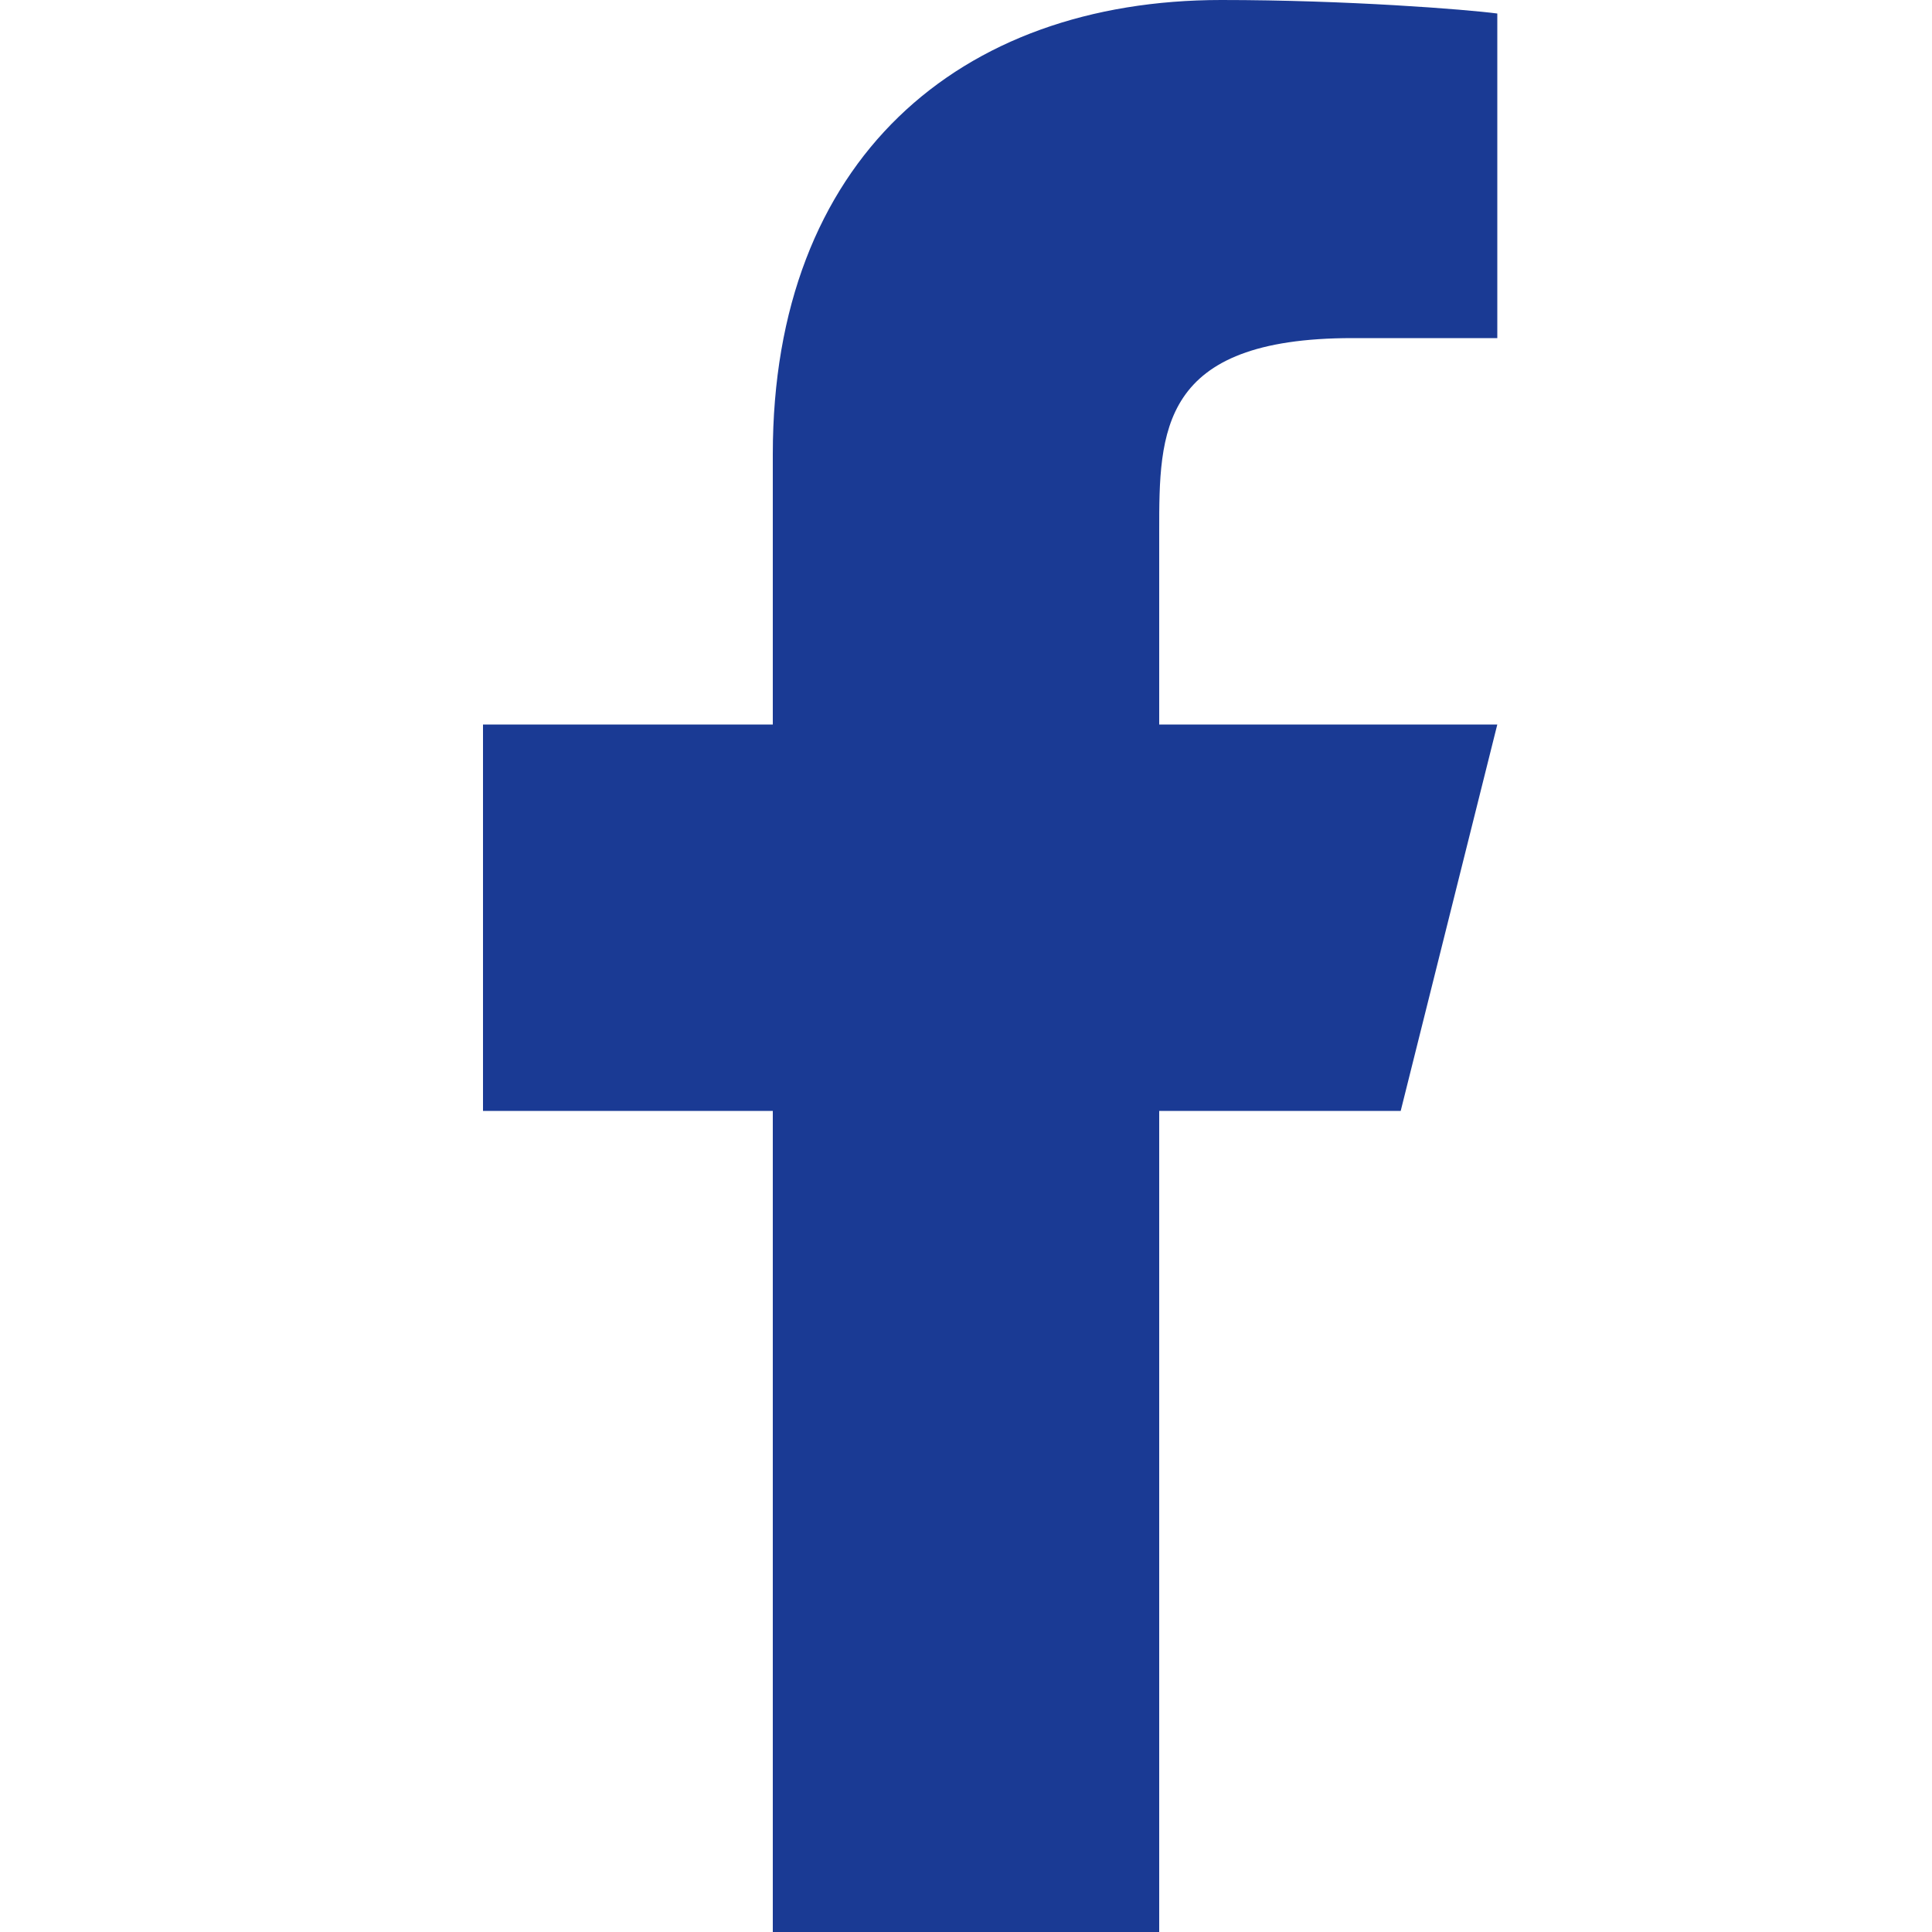
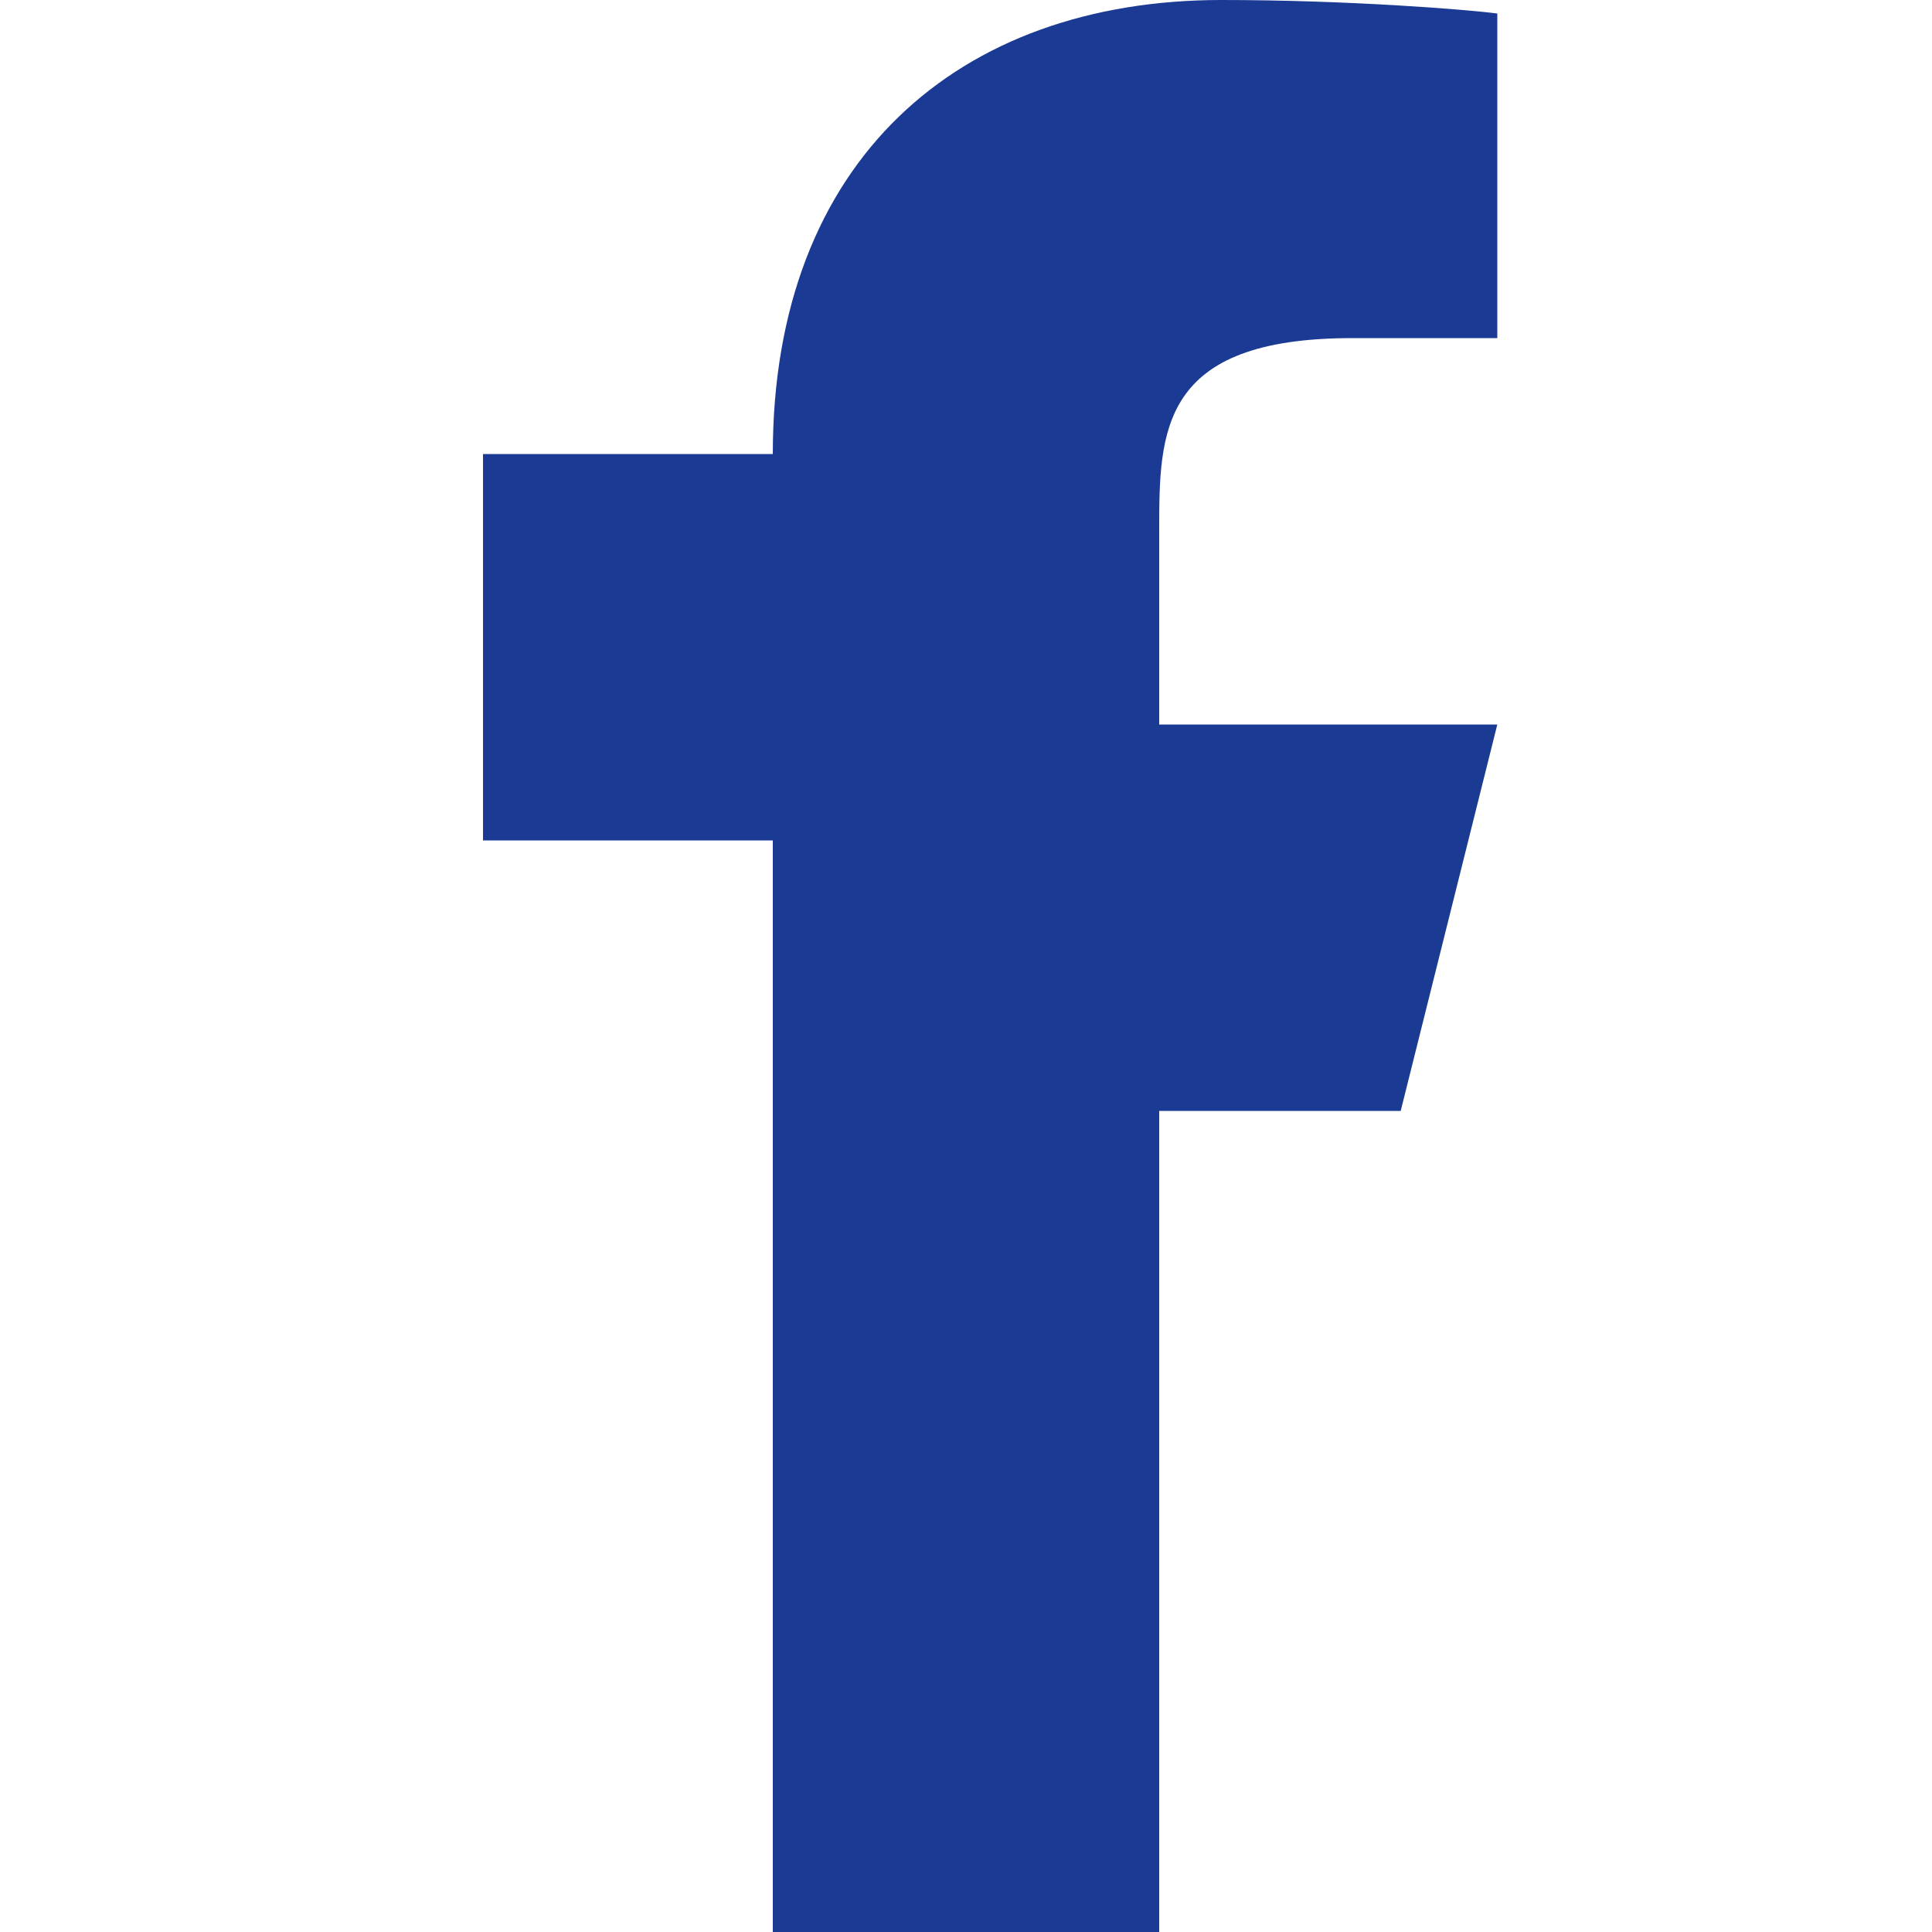
<svg xmlns="http://www.w3.org/2000/svg" width="20" height="20" fill="none">
-   <path d="M12 11.5h2.5l1-4H12v-2c0-1.03 0-2 2-2h1.5V.14C15.174.097 13.943 0 12.643 0 9.928 0 8 1.657 8 4.7v2.8H5v4h3V20h4v-8.5z" fill="#1A3A94" />
+   <path d="M12 11.5h2.5l1-4H12v-2c0-1.03 0-2 2-2h1.5V.14C15.174.097 13.943 0 12.643 0 9.928 0 8 1.657 8 4.7H5v4h3V20h4v-8.5z" fill="#1A3A94" />
</svg>